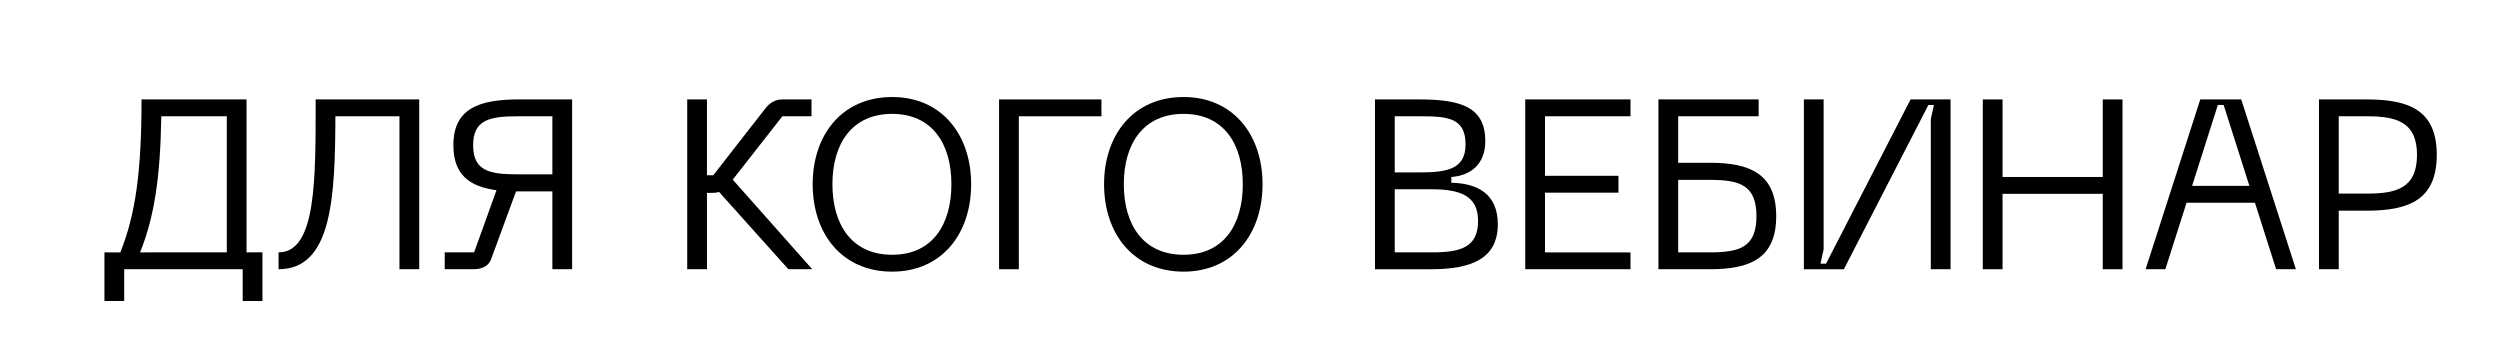
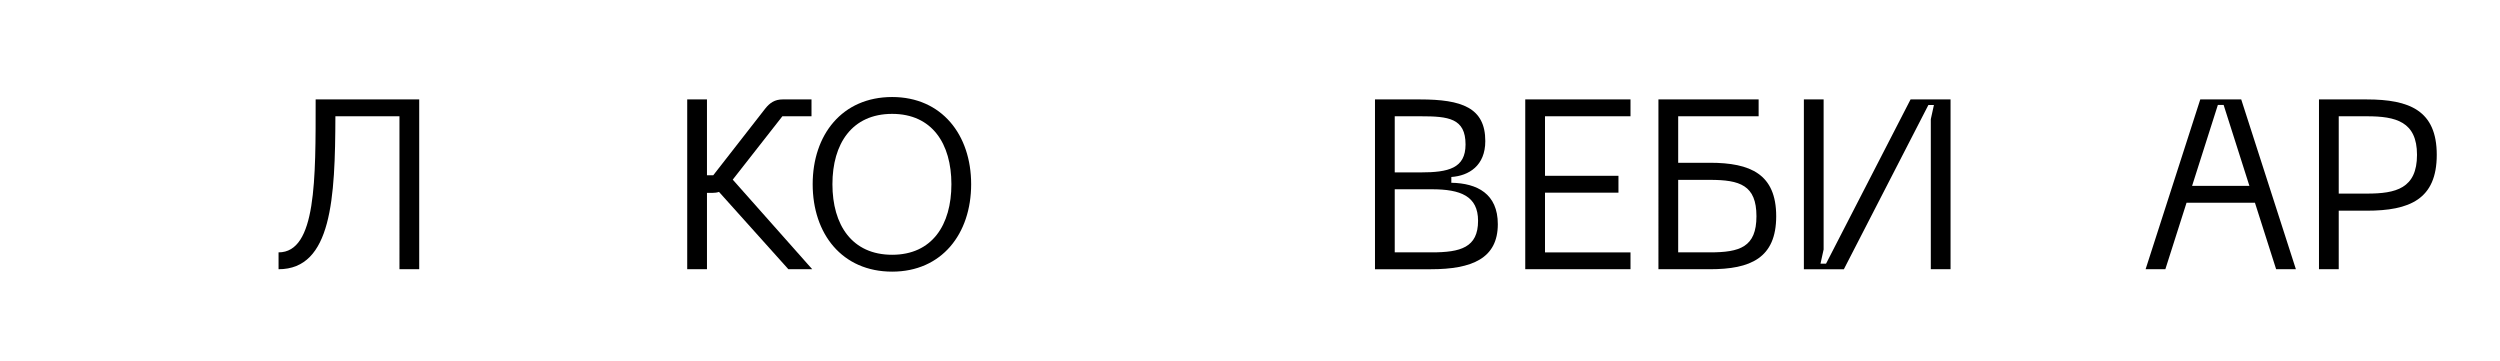
<svg xmlns="http://www.w3.org/2000/svg" id="Слой_1" x="0px" y="0px" width="363.333px" height="52.5px" viewBox="0 0 363.333 52.5" xml:space="preserve">
  <g>
-     <path d="M38.142,36.677v7.071h-2.871v-4.621H18.049v4.621h-2.87v-7.071h2.31c2.24-5.601,3.081-11.866,3.081-22.228h15.261v22.228 H38.142z M32.961,36.677V16.9H23.44c-0.14,8.926-1.015,14.632-3.081,19.777H32.961z" />
    <path d="M60.925,39.127h-2.87V16.9h-9.311c-0.035,11.901-0.525,22.228-8.261,22.228v-2.45c5.496,0,5.391-10.606,5.391-22.228 h15.051V39.127z" />
-     <path d="M83.148,14.45v24.678h-2.87V27.821h-4.9h-0.385l-3.64,9.906c-0.385,0.98-1.365,1.4-2.521,1.4h-4.2v-2.45h4.271l3.255-9.031 c-3.955-0.525-6.266-2.275-6.266-6.545c0-5.25,3.605-6.651,9.486-6.651H83.148z M80.278,25.336V16.9h-5.005 c-4.096,0-6.511,0.49-6.511,4.201c0,3.78,2.415,4.235,6.511,4.235H80.278z" />
    <path d="M118.042,39.127h-3.465l-10.081-11.236c-0.315,0.105-0.63,0.14-0.98,0.14h-0.77v11.096h-2.871V14.45h2.871v11.026h0.91 l7.561-9.696c0.665-0.84,1.4-1.33,2.52-1.33h4.201v2.45h-4.235l-7.211,9.206L118.042,39.127z" />
    <path d="M129.66,14.1c7.211,0,11.481,5.496,11.481,12.671c0,7.211-4.271,12.707-11.481,12.707c-7.281,0-11.551-5.496-11.551-12.707 C118.109,19.595,122.379,14.1,129.66,14.1z M129.66,37.027c5.811,0,8.611-4.34,8.611-10.256c0-5.88-2.8-10.221-8.611-10.221 c-5.846,0-8.681,4.34-8.681,10.221C120.979,32.687,123.814,37.027,129.66,37.027z" />
-     <path d="M145.198,39.127V14.45h14.876v2.45h-12.006v22.228H145.198z" />
-     <path d="M172.009,14.1c7.211,0,11.481,5.496,11.481,12.671c0,7.211-4.271,12.707-11.481,12.707 c-7.281,0-11.551-5.496-11.551-12.707C160.458,19.595,164.728,14.1,172.009,14.1z M172.009,37.027c5.811,0,8.611-4.34,8.611-10.256 c0-5.88-2.8-10.221-8.611-10.221c-5.846,0-8.681,4.34-8.681,10.221C163.328,32.687,166.163,37.027,172.009,37.027z" />
    <path d="M199.831,39.127V14.45h6.546c6.056,0,9.486,1.19,9.486,6.056c0,3.57-2.38,5.041-4.936,5.216v0.84 c3.78,0.07,6.756,1.61,6.756,6.021c0,4.971-3.746,6.546-9.731,6.546H199.831z M202.701,25.056h3.78 c4.025,0,6.511-0.595,6.511-4.061c0-3.815-2.485-4.096-6.511-4.096h-3.78V25.056z M202.701,36.677h5.39 c4.166,0,6.721-0.7,6.721-4.585c0-3.605-2.555-4.585-6.721-4.585h-5.39V36.677z" />
    <path d="M221.67,39.127V14.45h15.296v2.45h-12.426v8.646h10.676v2.45h-10.676v8.681h12.426v2.45H221.67z" />
    <path d="M248.515,23.656c5.881,0,9.626,1.645,9.626,7.771c0,6.09-3.745,7.701-9.626,7.701h-7.49V14.45h14.562v2.45h-11.691v6.756 H248.515z M248.515,36.677c4.341,0,6.756-0.77,6.756-5.25c0-4.516-2.415-5.286-6.756-5.286h-4.62v10.536H248.515z" />
    <path d="M283.48,39.127h-2.87V17.32l0.455-2.065h-0.805l-12.286,23.873h-5.811V14.45h2.87v21.808l-0.455,2.065h0.805l12.286-23.873 h5.811V39.127z" />
-     <path d="M305.599,14.45h2.87v24.678h-2.87V28.171h-14.562v10.956h-2.87V14.45h2.87v11.271h14.562V14.45z" />
    <path d="M330.798,39.127l-3.08-9.661h-9.941l-3.08,9.661h-2.87l7.945-24.678h5.951l7.945,24.678H330.798z M318.583,27.016h8.331 l-3.746-11.761h-0.84L318.583,27.016z" />
    <path d="M354.142,22.5c0,6.476-3.955,8.121-10.186,8.121h-4.061v8.506h-2.87V14.45h6.931C350.187,14.45,354.142,16.06,354.142,22.5 z M343.992,28.136c4.2,0,7.28-0.735,7.28-5.636c0-4.83-3.08-5.601-7.28-5.601h-4.096v11.236H343.992z" />
  </g>
</svg>